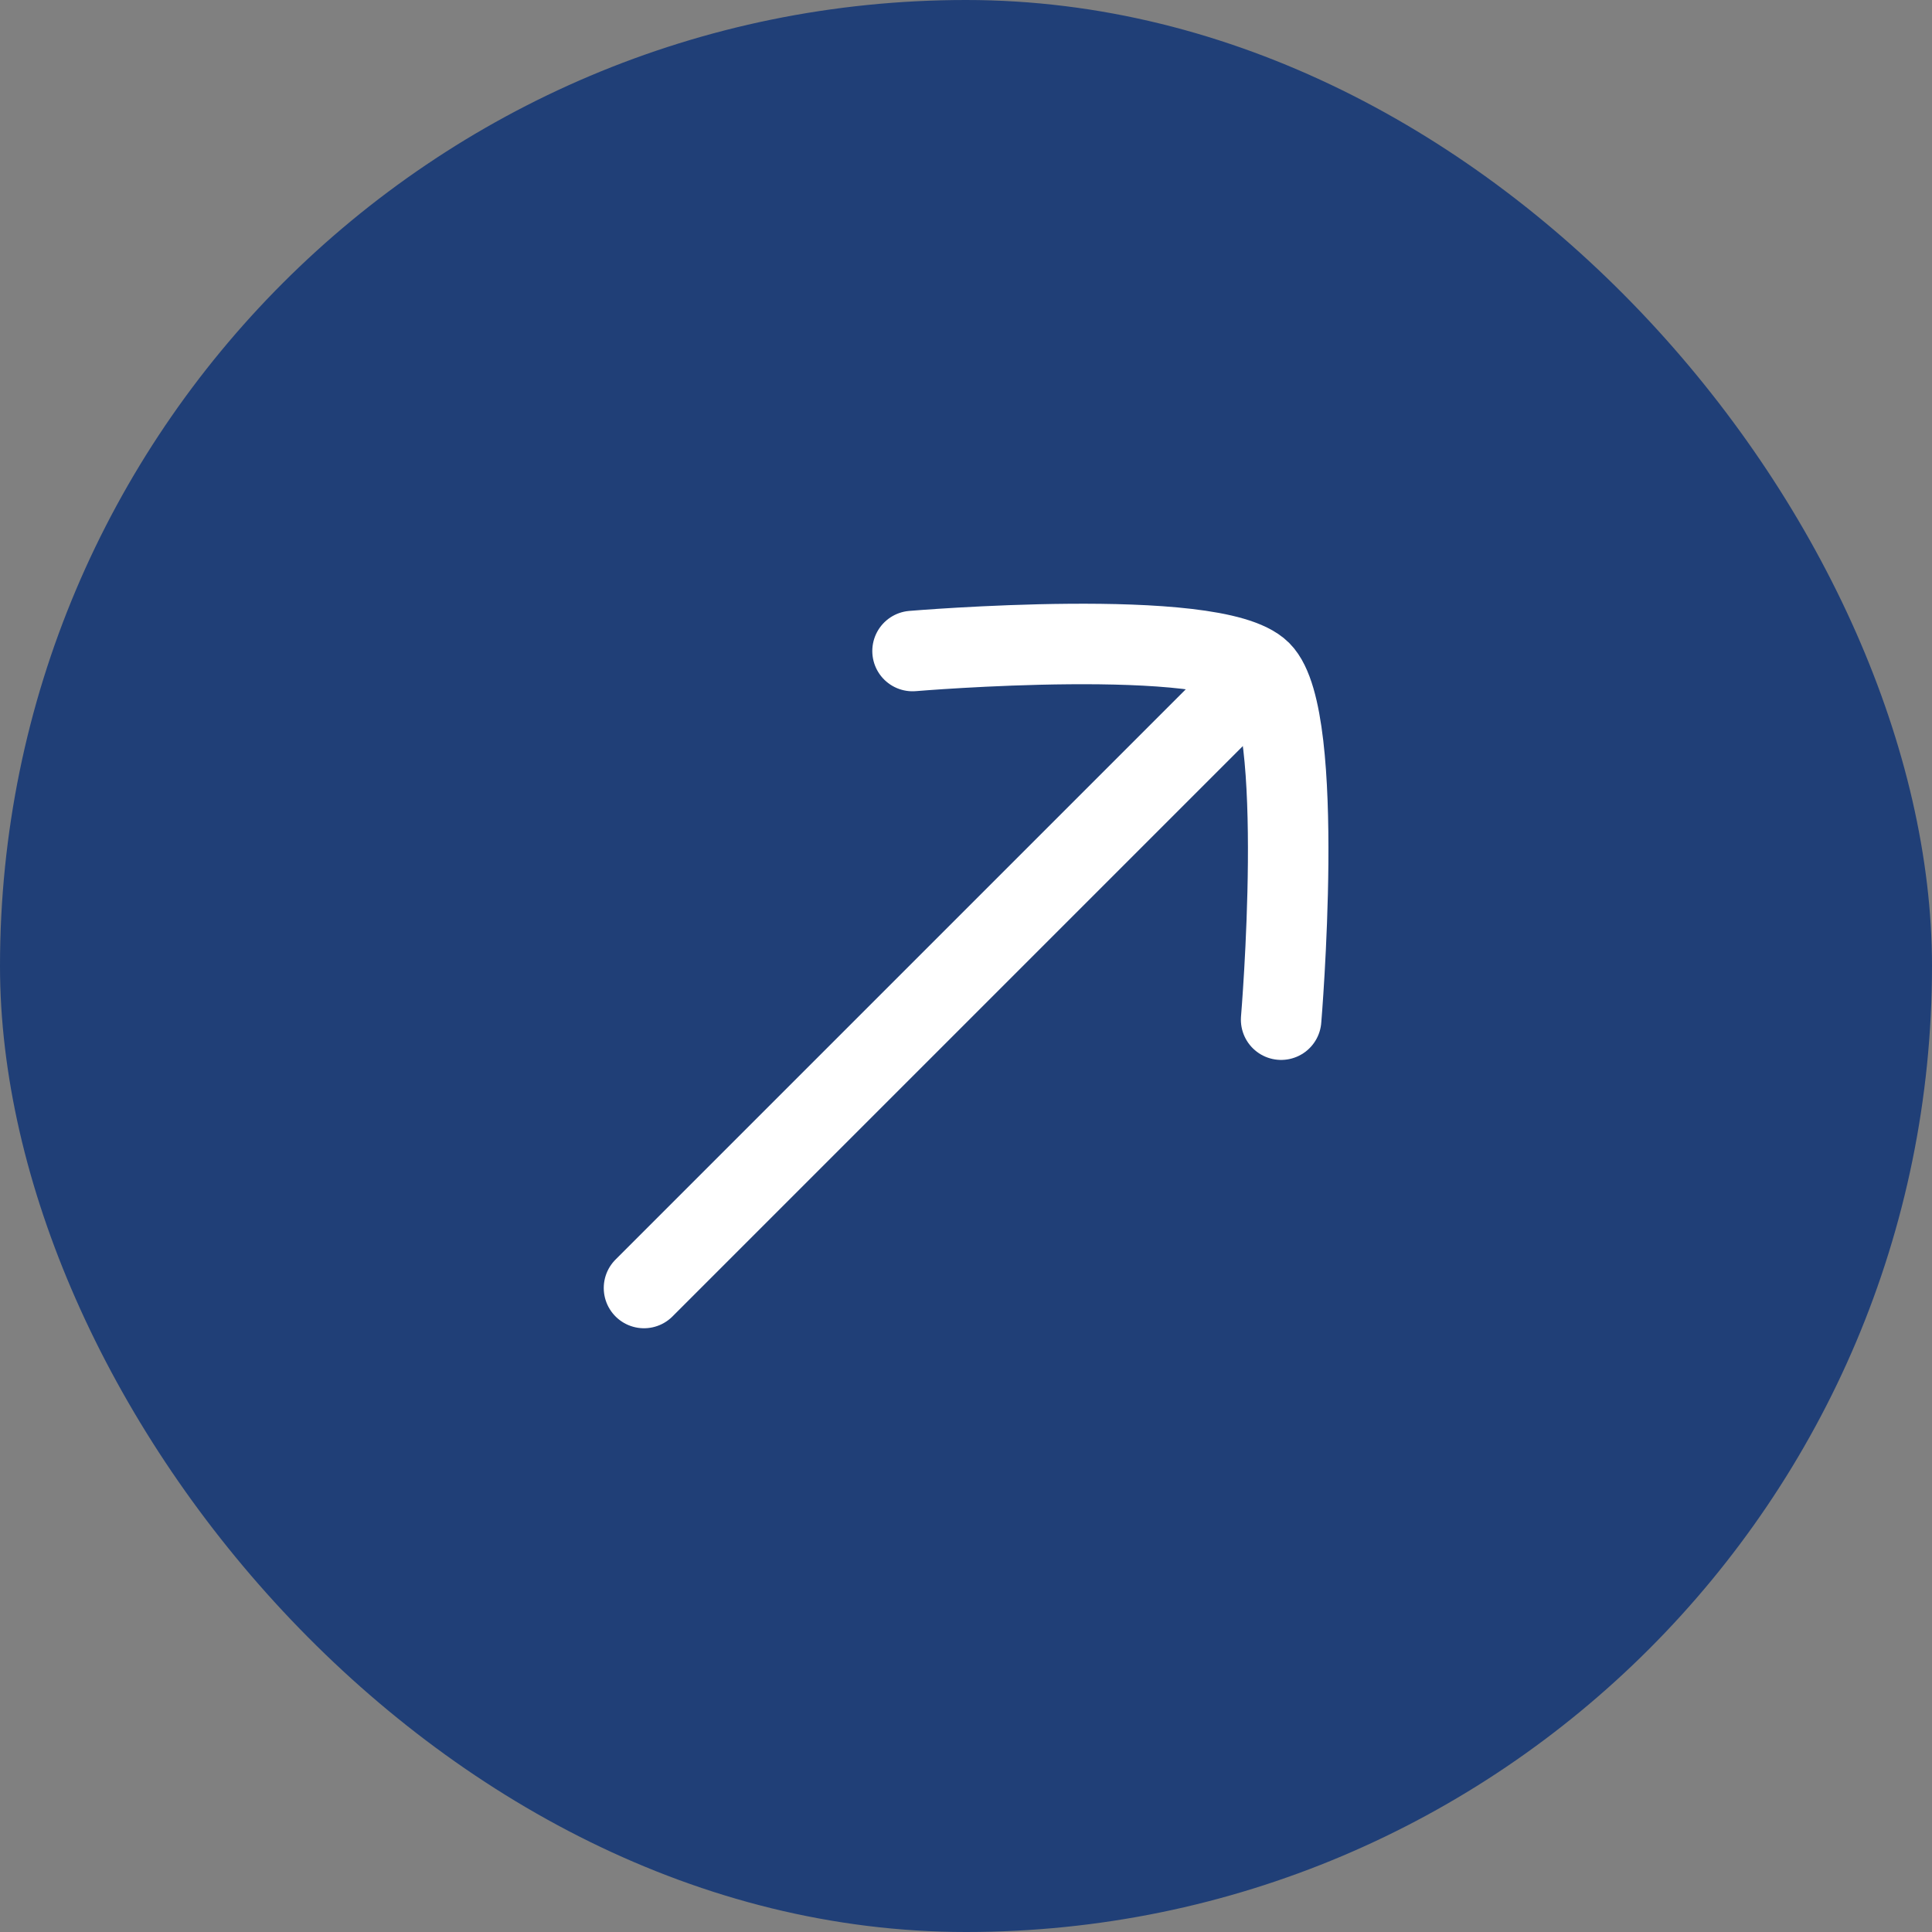
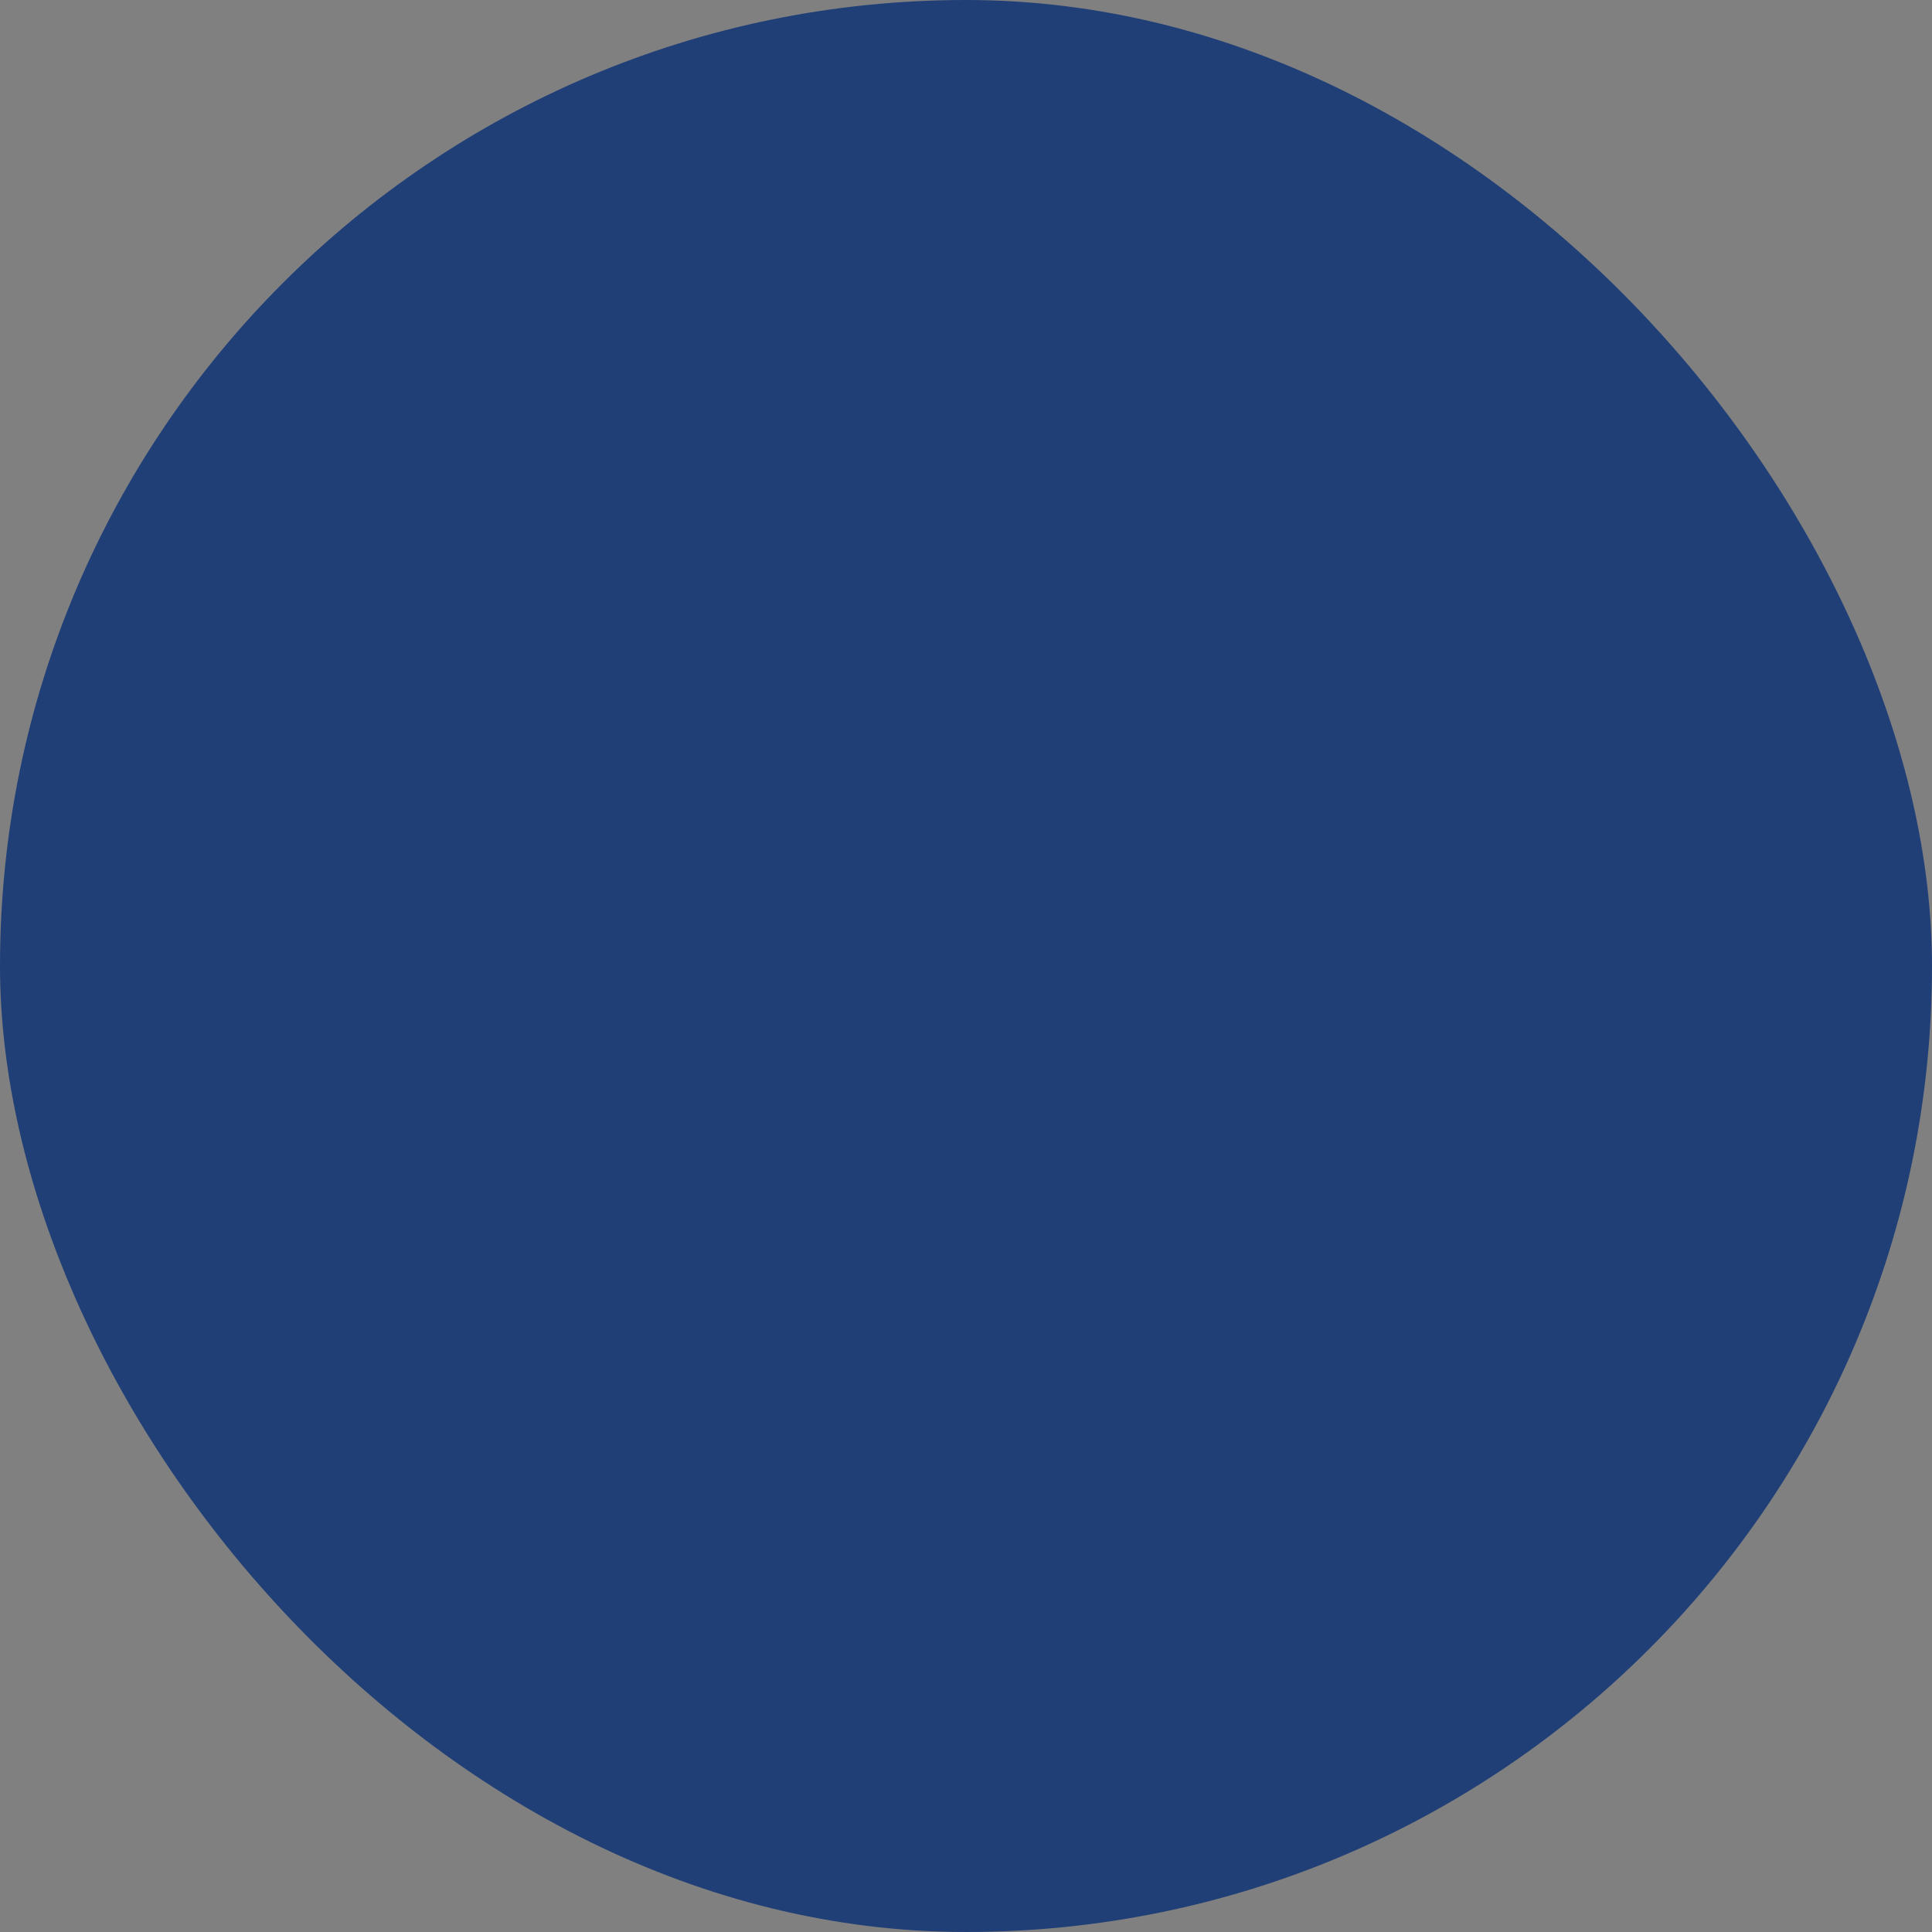
<svg xmlns="http://www.w3.org/2000/svg" width="36" height="36" viewBox="0 0 36 36" fill="none">
  <rect x="0" y="0" width="36" height="36" fill="#808080" stroke="none" />
  <rect width="36" height="36" rx="18" fill="#203F77" />
-   <path d="M23 13L12 24" stroke="white" stroke-width="1.5" stroke-linecap="round" />
-   <path d="M17.004 12.131C17.004 12.131 22.637 11.656 23.492 12.511C24.347 13.366 23.872 19 23.872 19" stroke="white" stroke-width="1.5" stroke-linecap="round" stroke-linejoin="round" />
</svg>